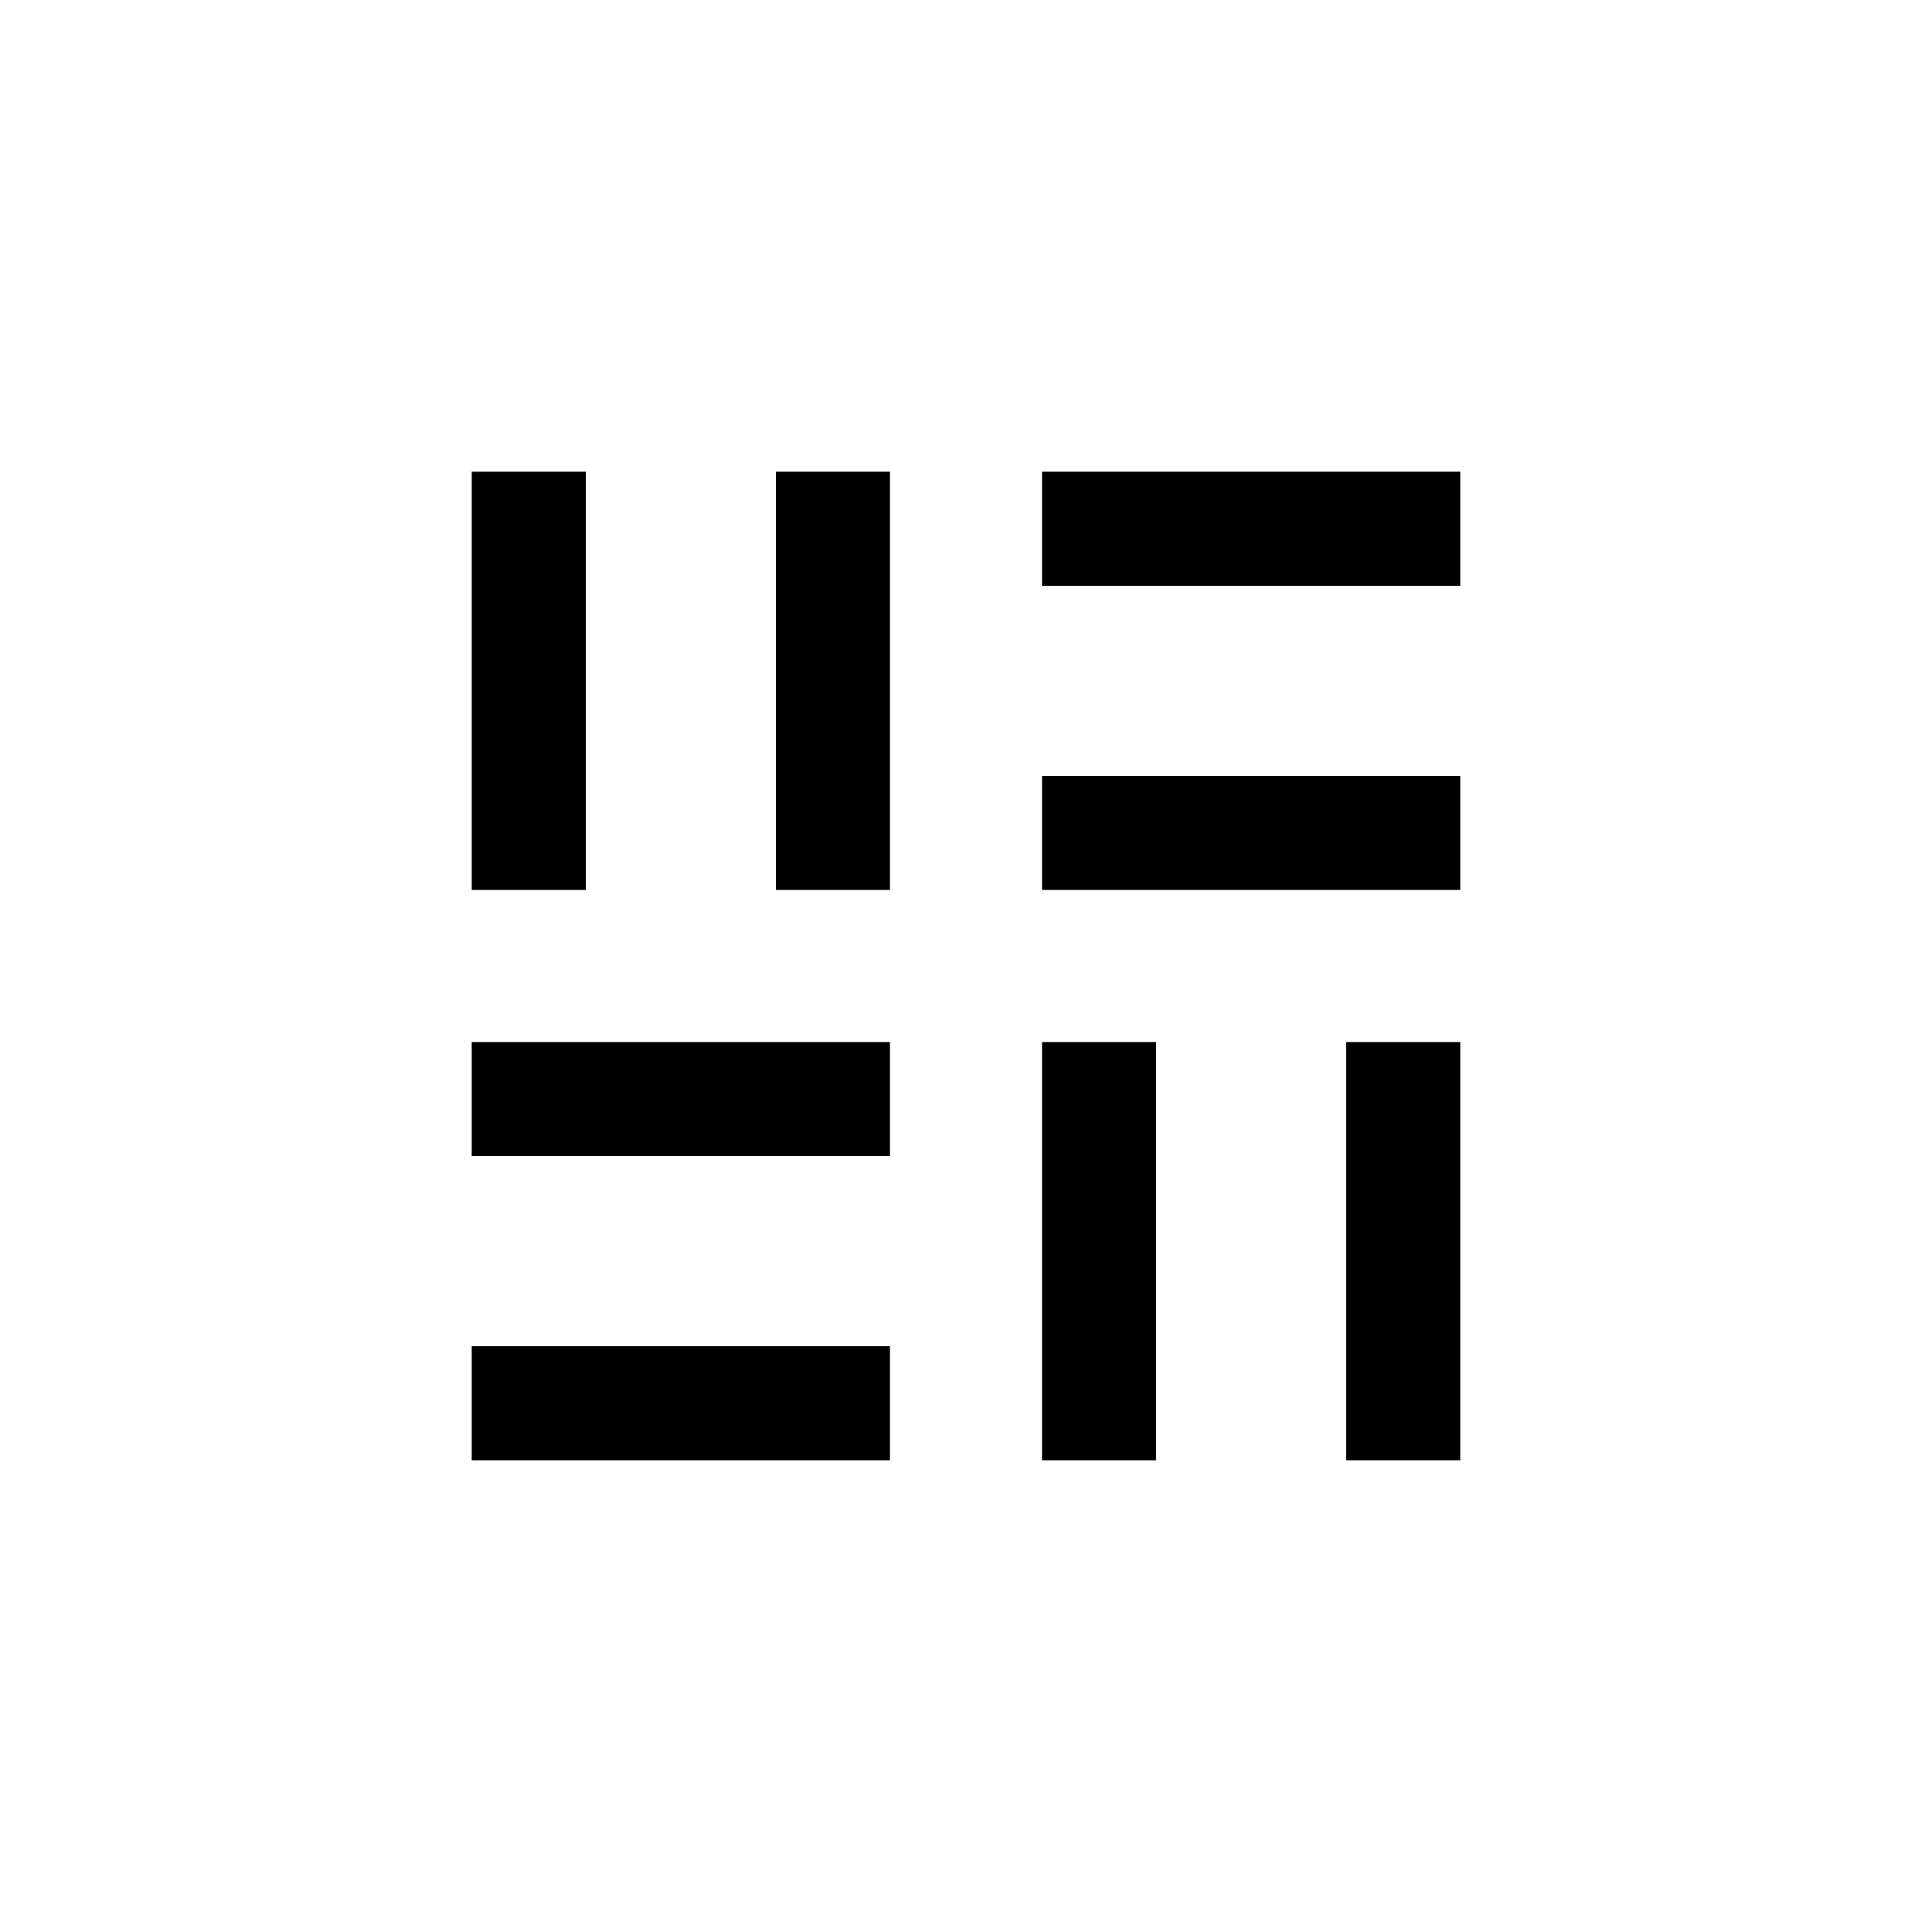
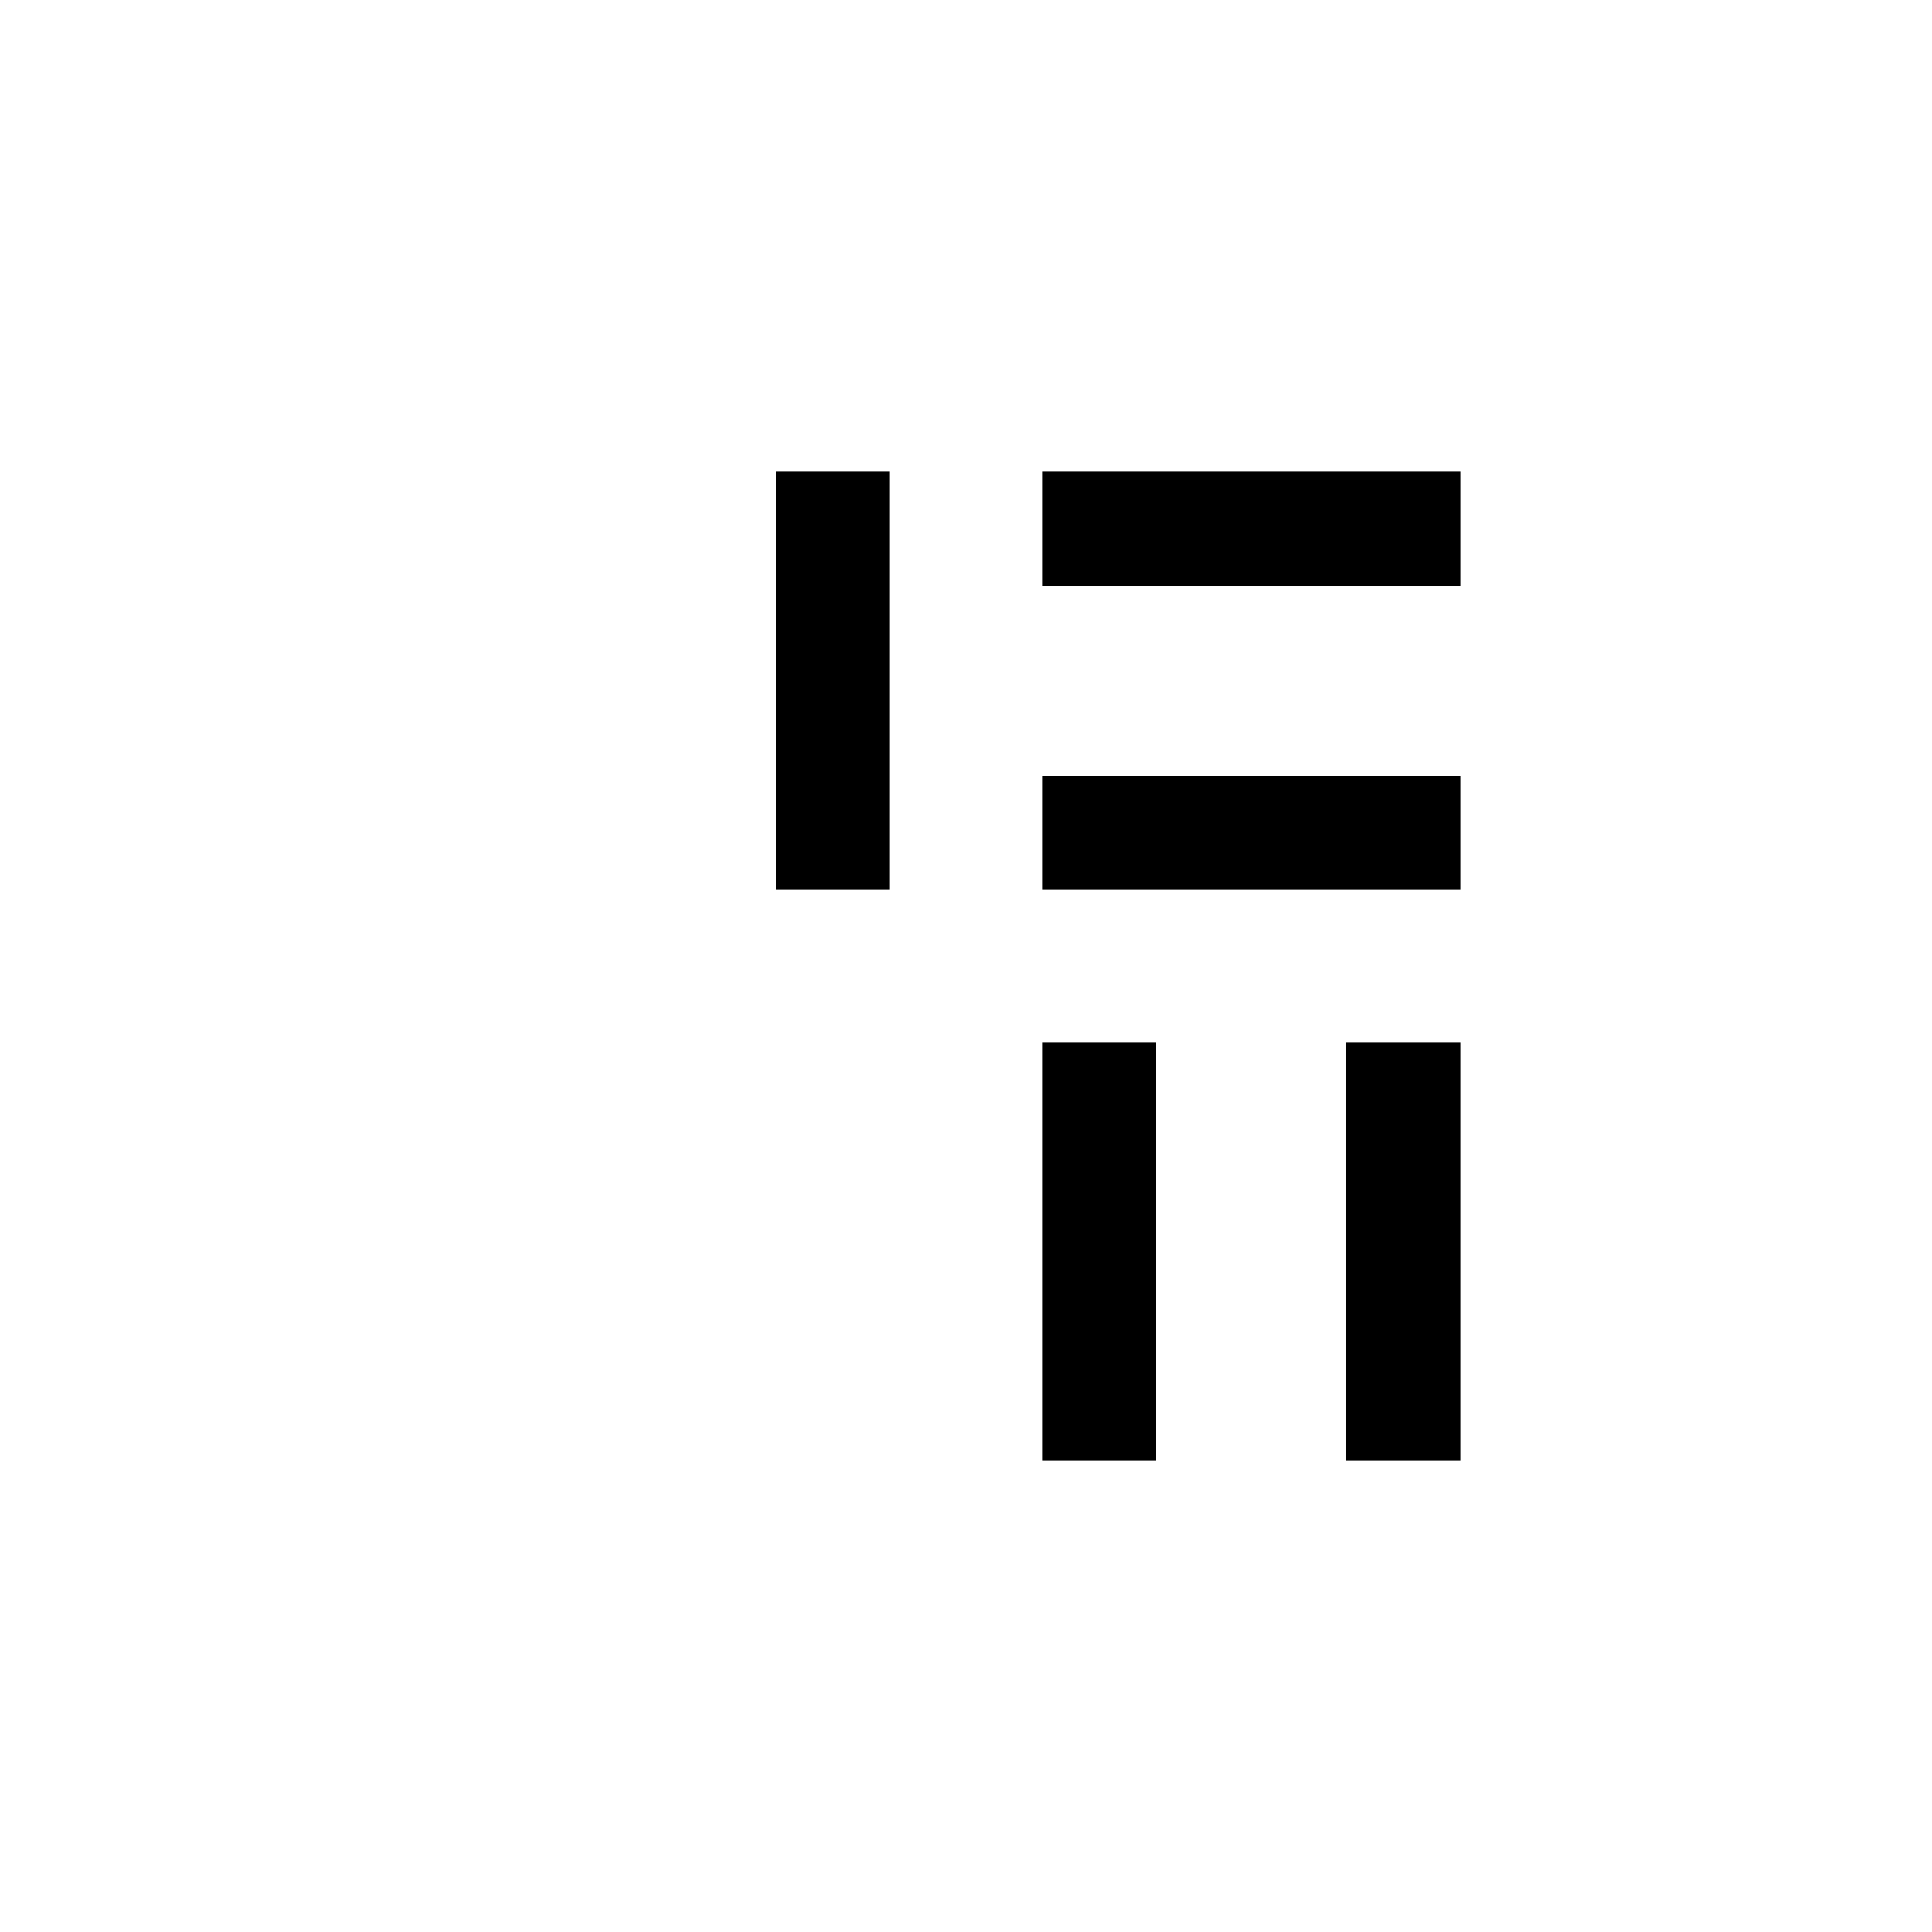
<svg xmlns="http://www.w3.org/2000/svg" fill="#000000" width="800px" height="800px" version="1.1" viewBox="144 144 512 512">
  <g>
-     <path d="m269.01 269.01h30.23v110.84h-30.23z" />
-     <path d="m269.01 500.76h110.84v30.23h-110.84z" />
-     <path d="m269.01 420.15h110.84v30.23h-110.84z" />
    <path d="m349.62 269.01h30.23v110.84h-30.23z" />
    <path d="m500.76 420.15h30.23v110.84h-30.23z" />
    <path d="m420.15 269.01h110.84v30.23h-110.84z" />
    <path d="m420.15 349.62h110.84v30.23h-110.84z" />
    <path d="m420.15 420.15h30.23v110.84h-30.23z" />
  </g>
</svg>